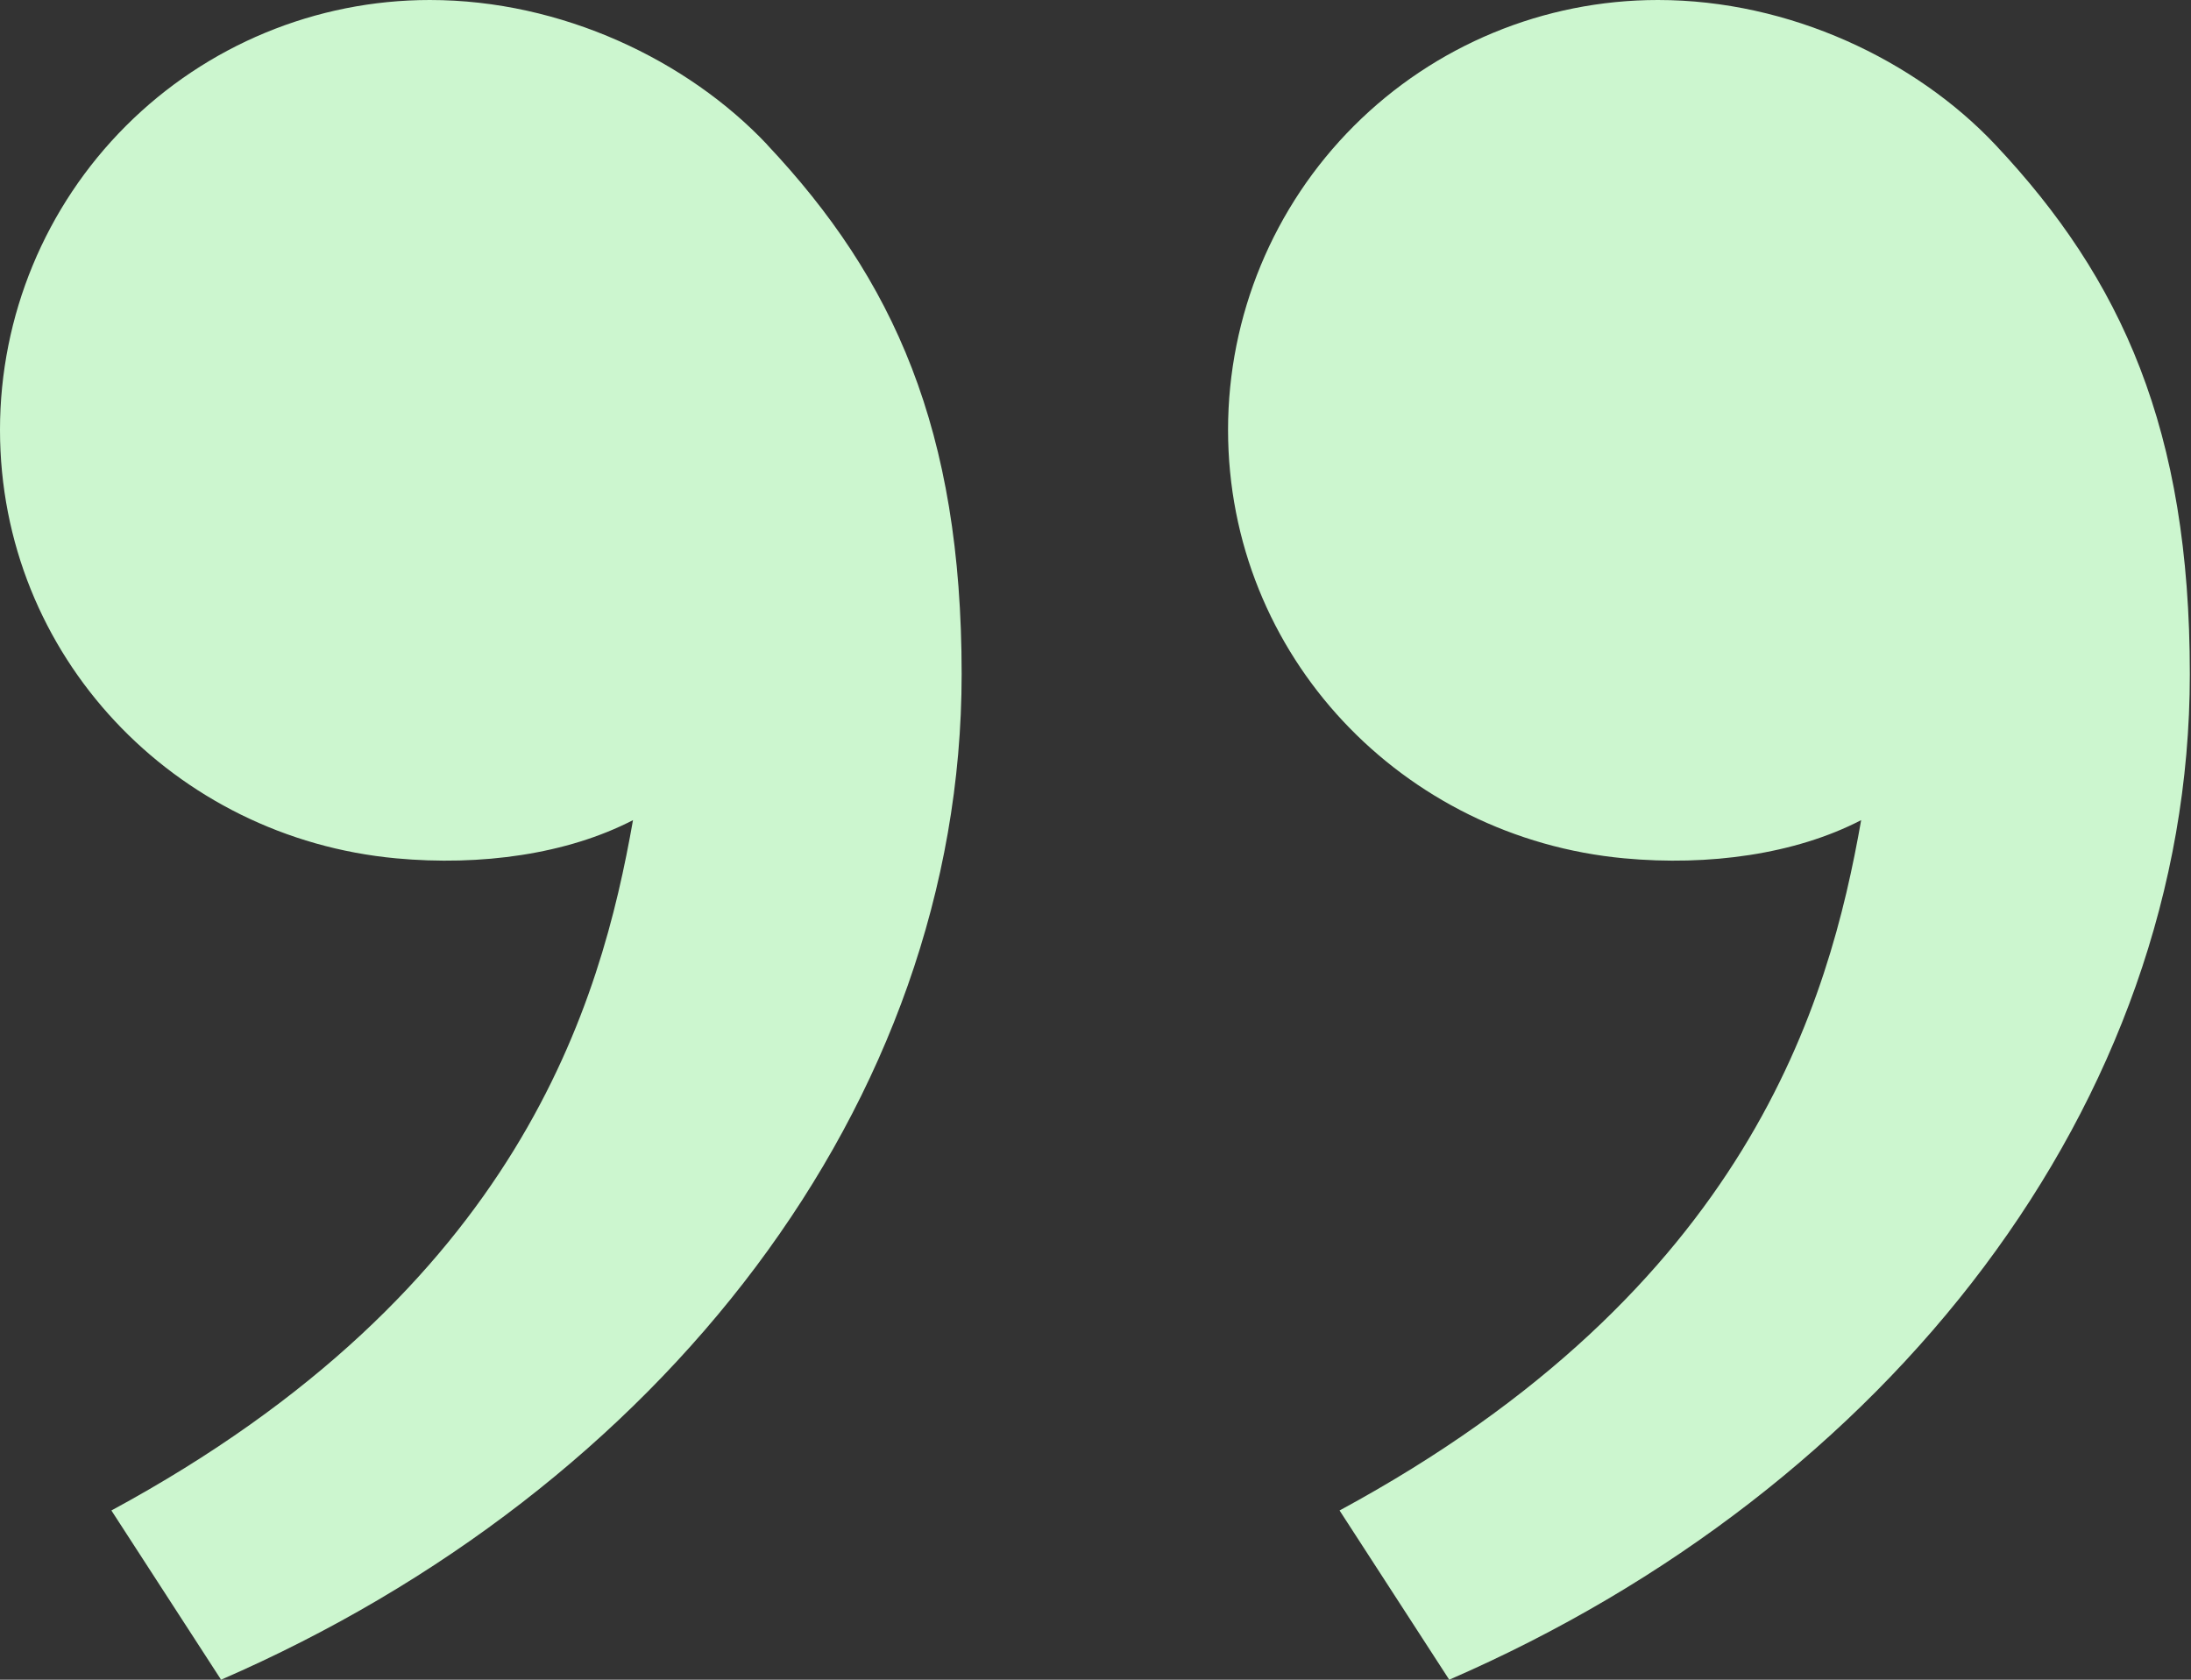
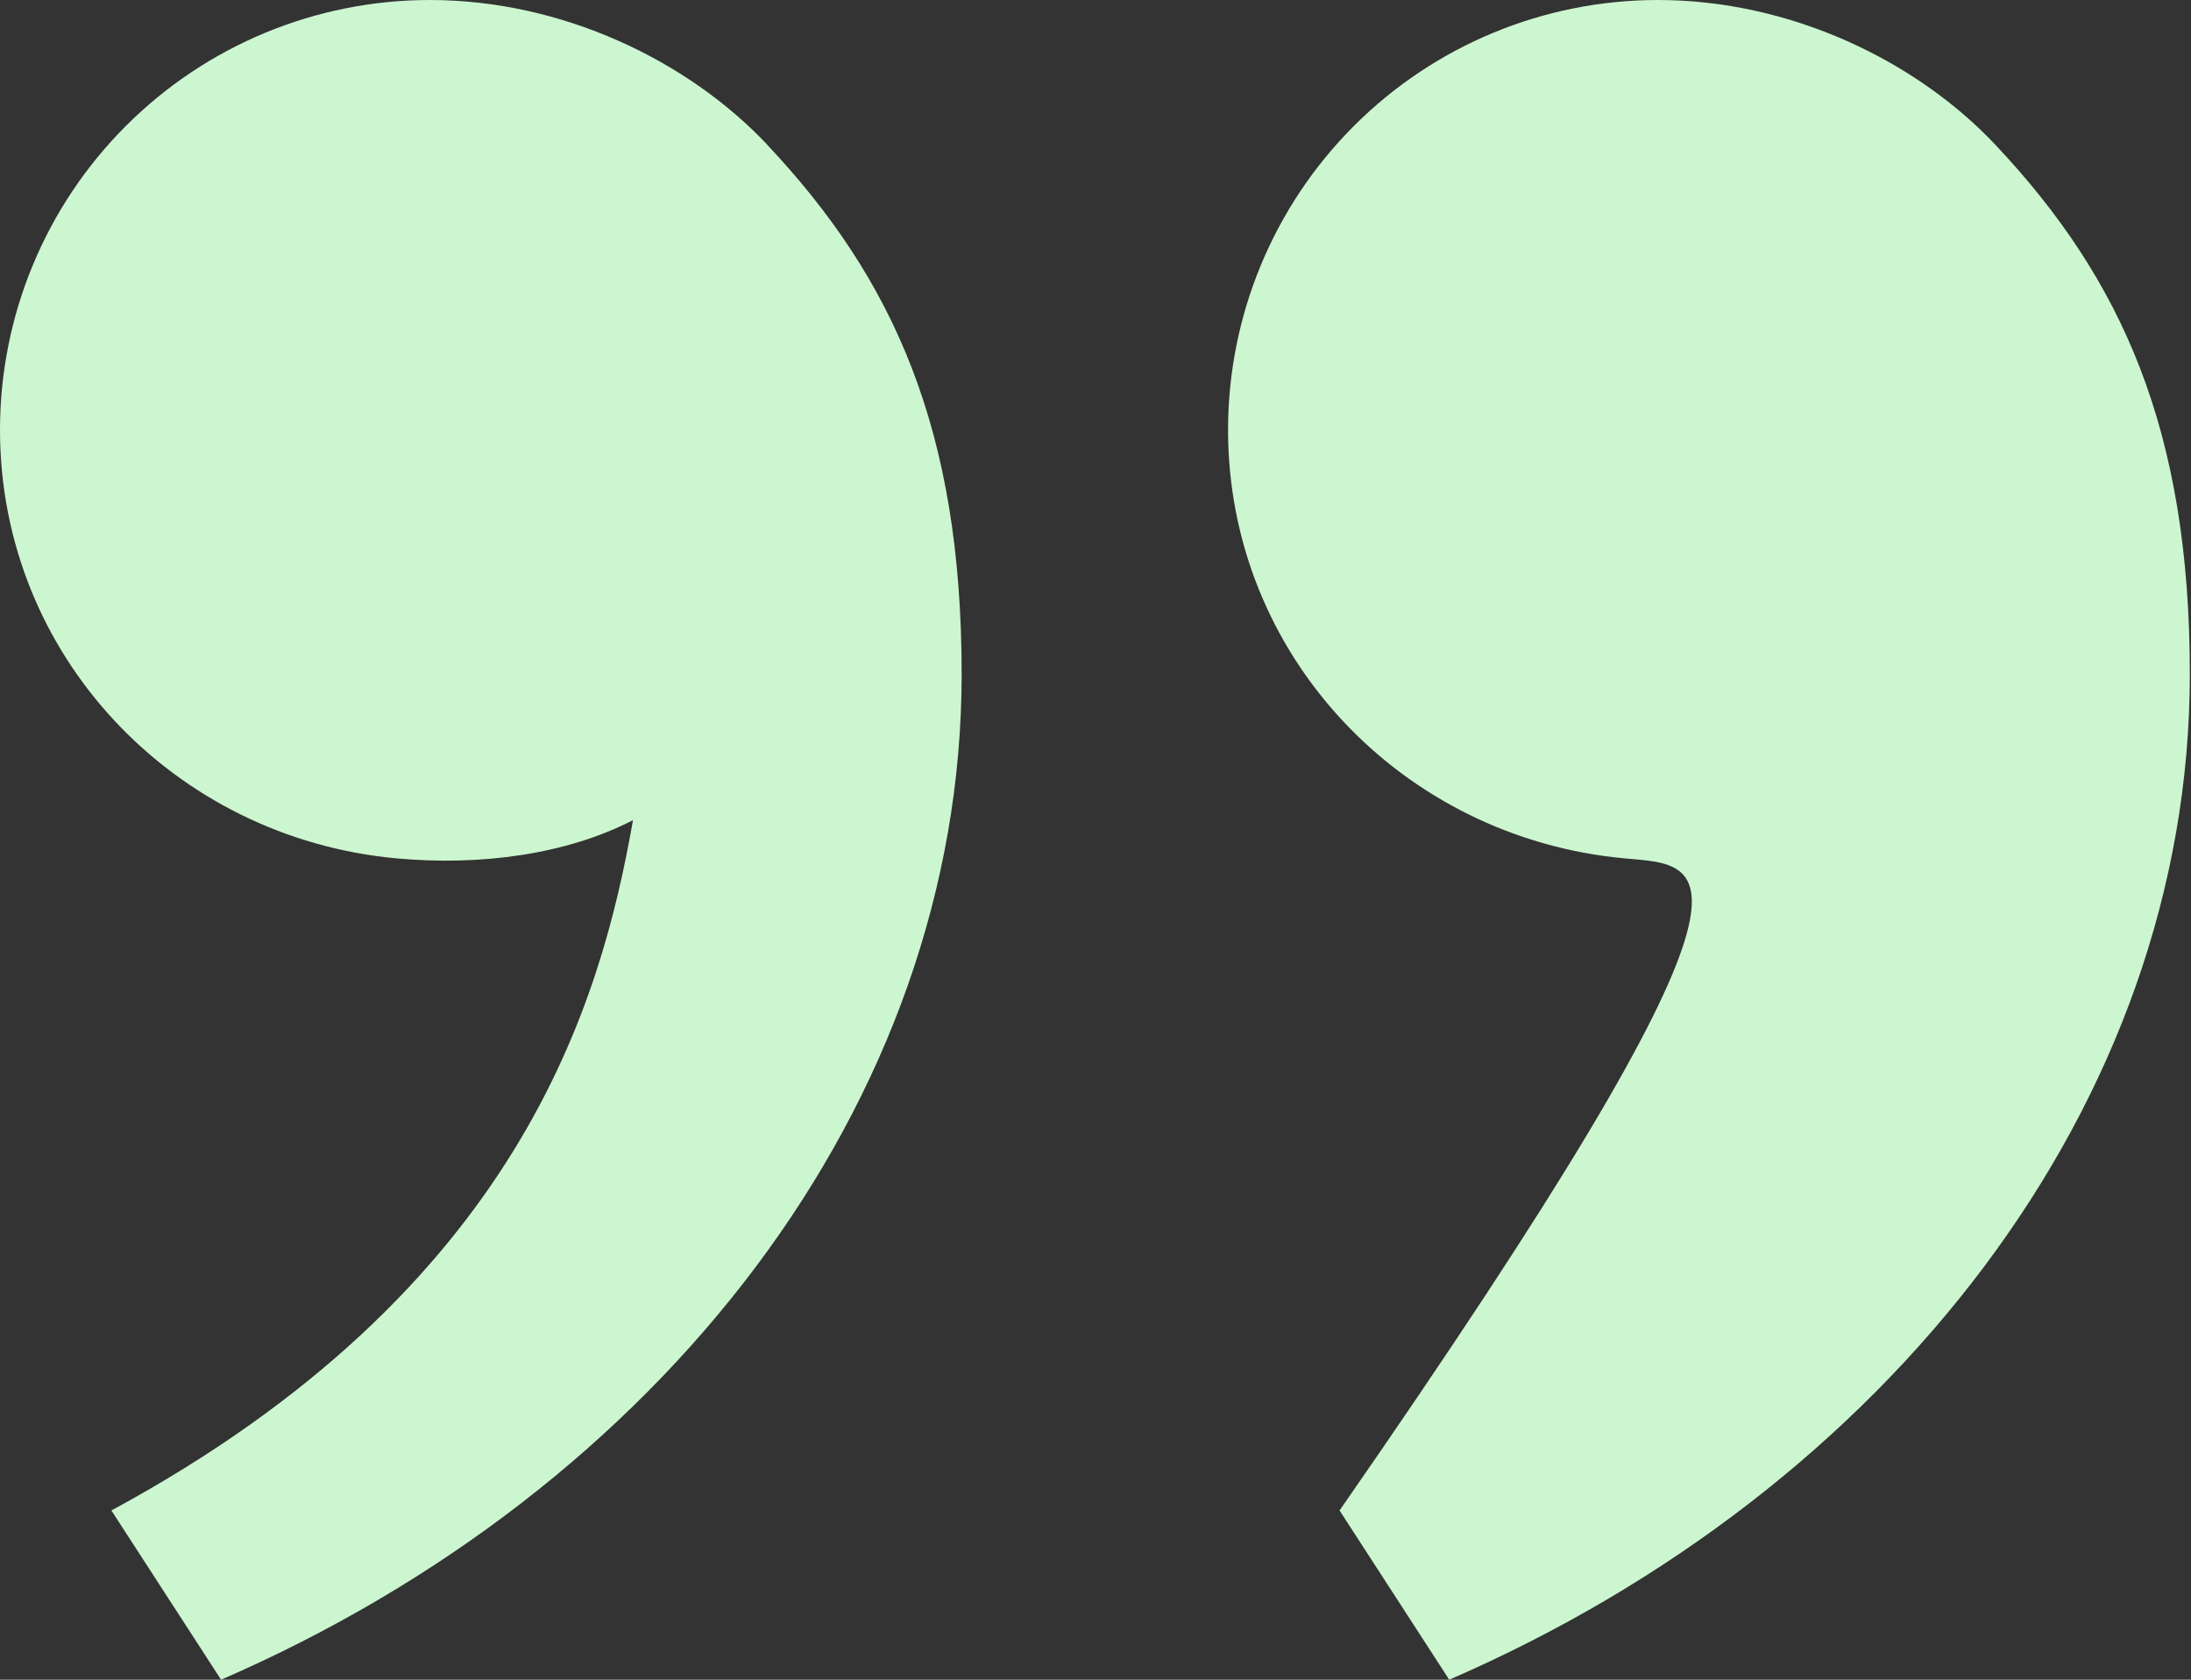
<svg xmlns="http://www.w3.org/2000/svg" width="120" height="92" viewBox="0 0 120 92" fill="none">
  <rect x="0" y="0" width="120" height="92" fill="#333333" stroke="none" />
-   <path d="M109.287 7.931C116.216 15.29 119.936 23.543 119.936 36.922C119.936 60.466 103.408 81.567 79.374 92L73.367 82.731C95.8 70.596 100.186 54.849 101.935 44.92C98.323 46.79 93.594 47.443 88.96 47.012C76.825 45.889 67.26 35.927 67.26 23.543C67.26 17.299 69.74 11.311 74.155 6.896C78.57 2.48 84.559 0 90.803 0C98.02 0 104.922 3.296 109.287 7.931ZM42.021 7.931C48.95 15.29 52.669 23.543 52.669 36.922C52.669 60.466 36.142 81.567 12.108 92L6.101 82.731C28.534 70.596 32.92 54.849 34.669 44.92C31.057 46.79 26.328 47.443 21.693 47.012C9.559 45.889 0 35.927 0 23.543C0 17.299 2.48 11.311 6.896 6.896C11.311 2.48 17.299 0 23.543 0C30.761 0 37.662 3.296 42.028 7.931H42.021Z" fill="#CCF6CF" />
+   <path d="M109.287 7.931C116.216 15.29 119.936 23.543 119.936 36.922C119.936 60.466 103.408 81.567 79.374 92L73.367 82.731C98.323 46.79 93.594 47.443 88.96 47.012C76.825 45.889 67.26 35.927 67.26 23.543C67.26 17.299 69.74 11.311 74.155 6.896C78.57 2.48 84.559 0 90.803 0C98.02 0 104.922 3.296 109.287 7.931ZM42.021 7.931C48.95 15.29 52.669 23.543 52.669 36.922C52.669 60.466 36.142 81.567 12.108 92L6.101 82.731C28.534 70.596 32.92 54.849 34.669 44.92C31.057 46.79 26.328 47.443 21.693 47.012C9.559 45.889 0 35.927 0 23.543C0 17.299 2.48 11.311 6.896 6.896C11.311 2.48 17.299 0 23.543 0C30.761 0 37.662 3.296 42.028 7.931H42.021Z" fill="#CCF6CF" />
</svg>